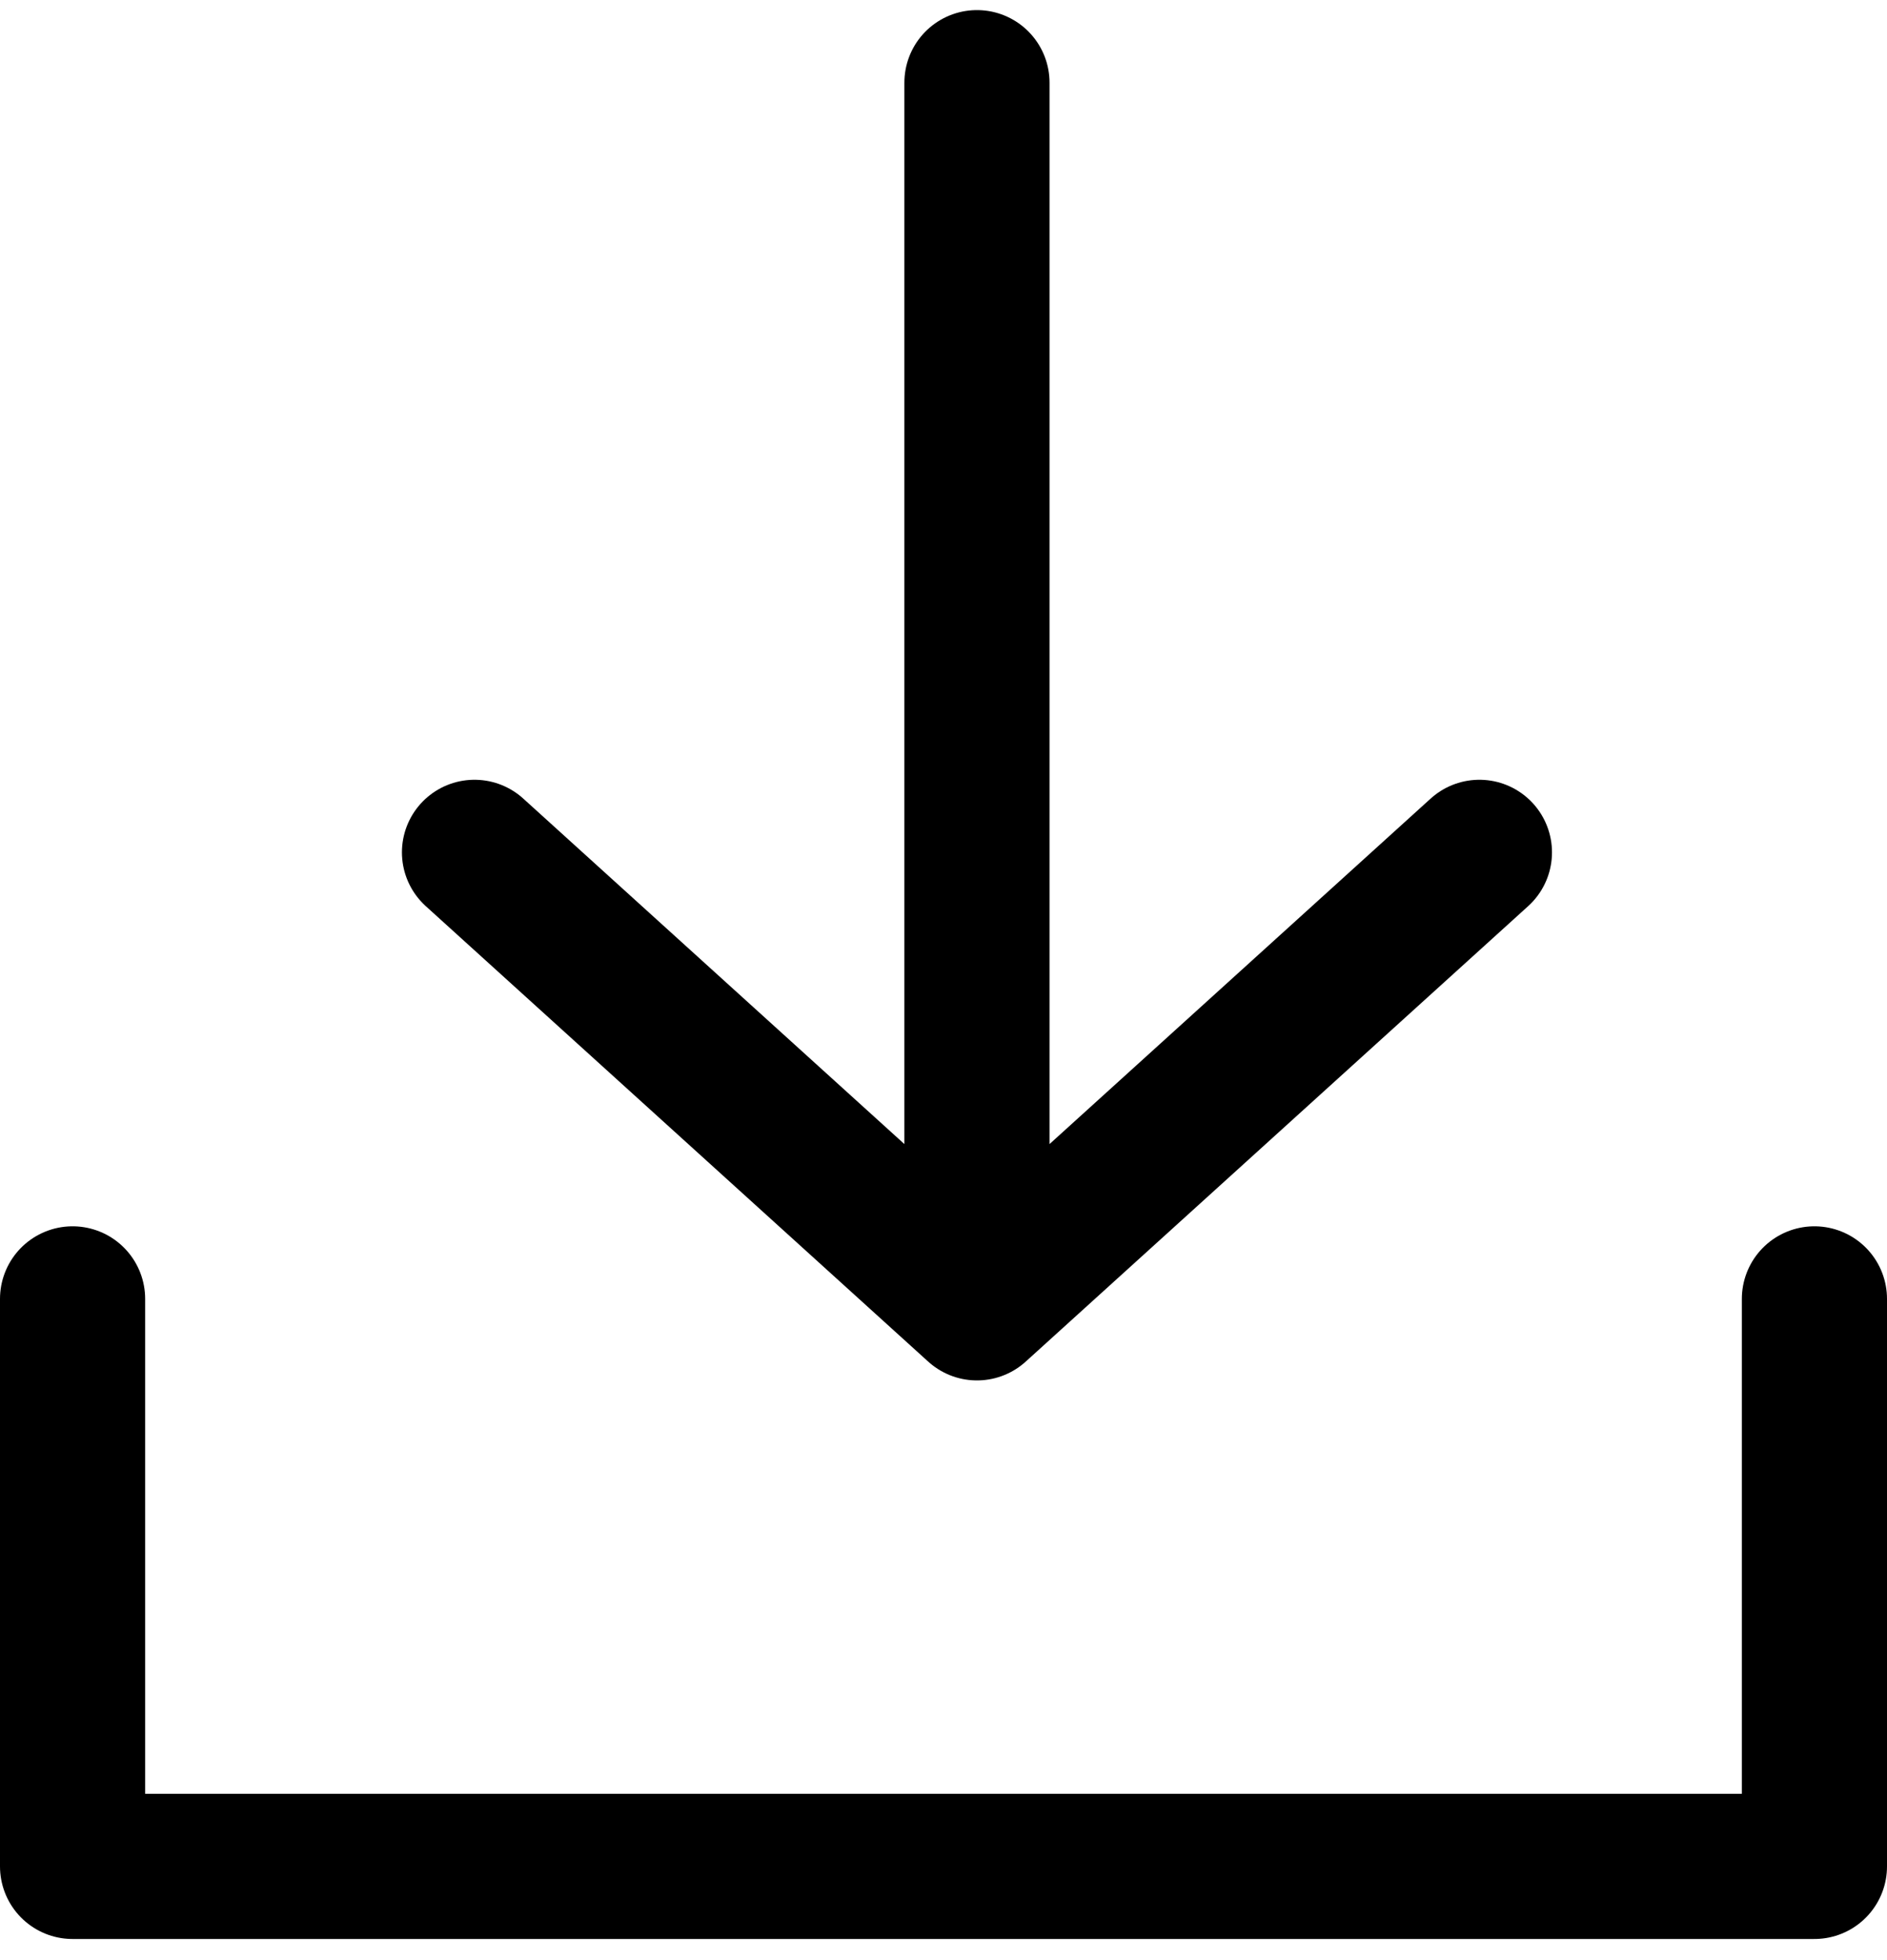
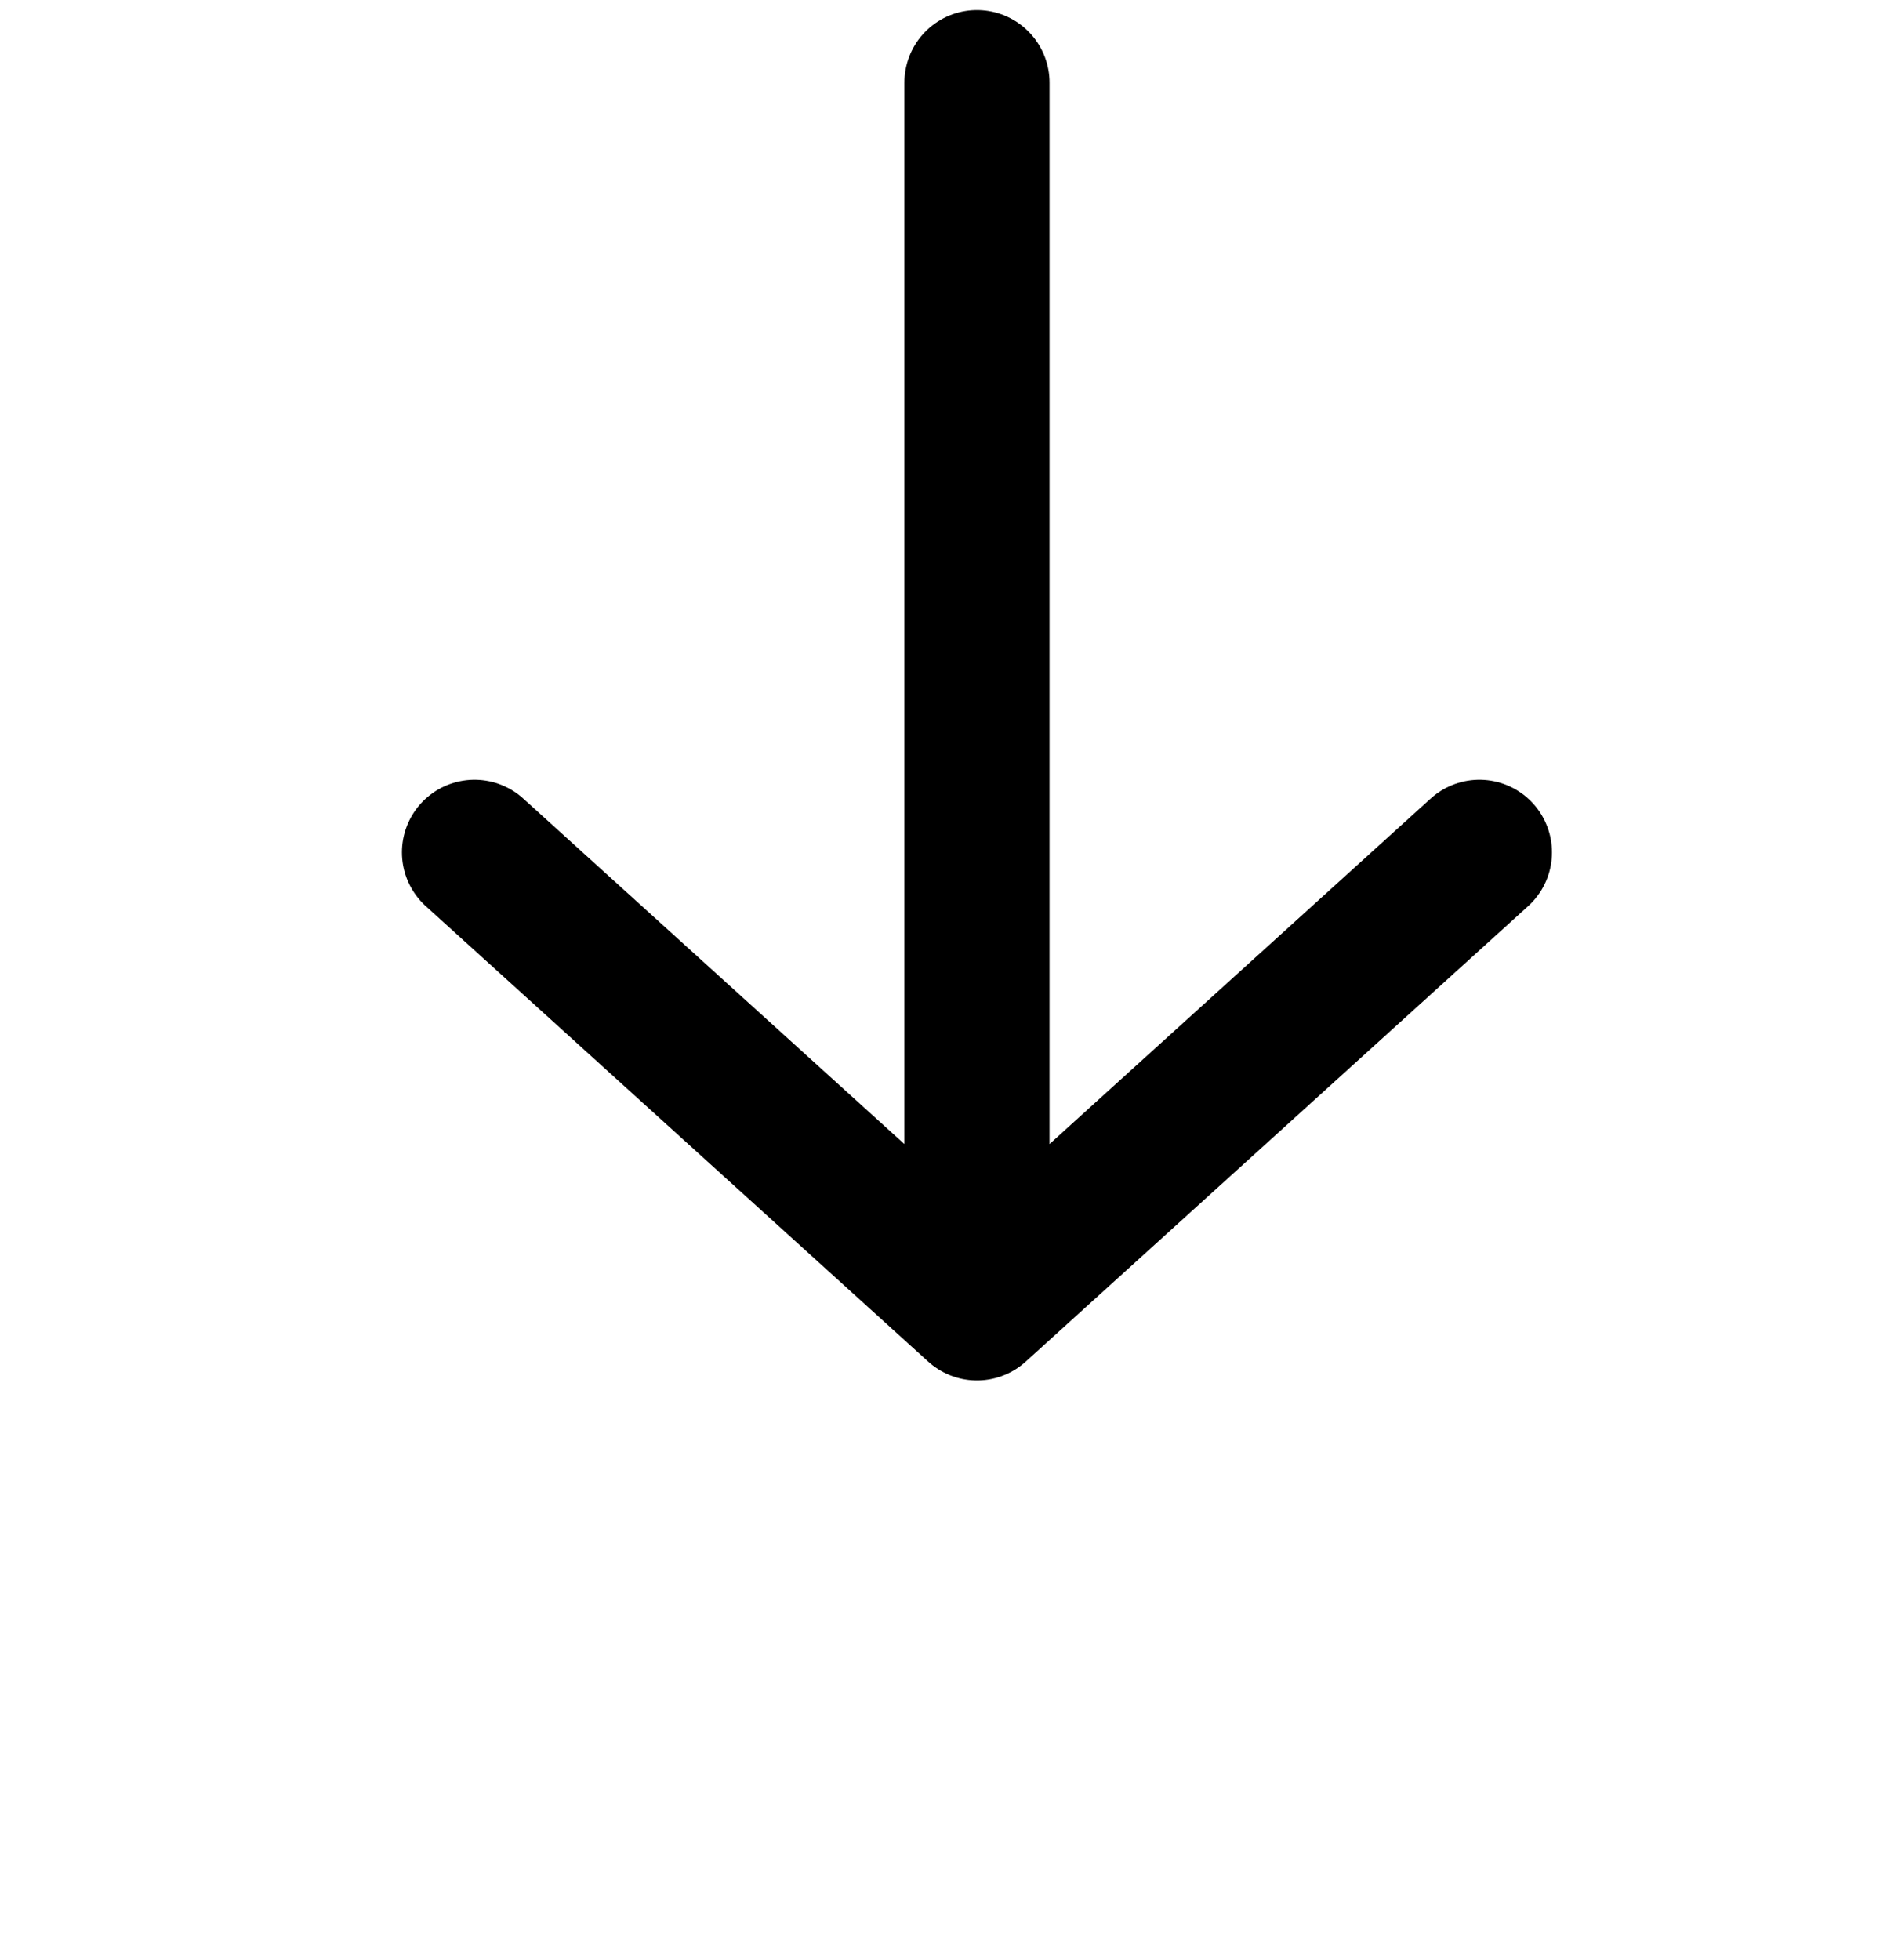
<svg xmlns="http://www.w3.org/2000/svg" width="100%" height="100%" viewBox="0 0 26 27" fill="none">
-   <path d="M1 17.892L1 25.709L25 25.709V17.892" stroke="currentColor" stroke-width="2" stroke-linecap="round" stroke-linejoin="round" />
  <path d="M20.384 11.741L13.461 18.015M13.461 18.015L6.538 11.741M13.461 18.015L13.461 1.139" stroke="currentColor" stroke-width="2" stroke-linecap="round" stroke-linejoin="round" />
</svg>